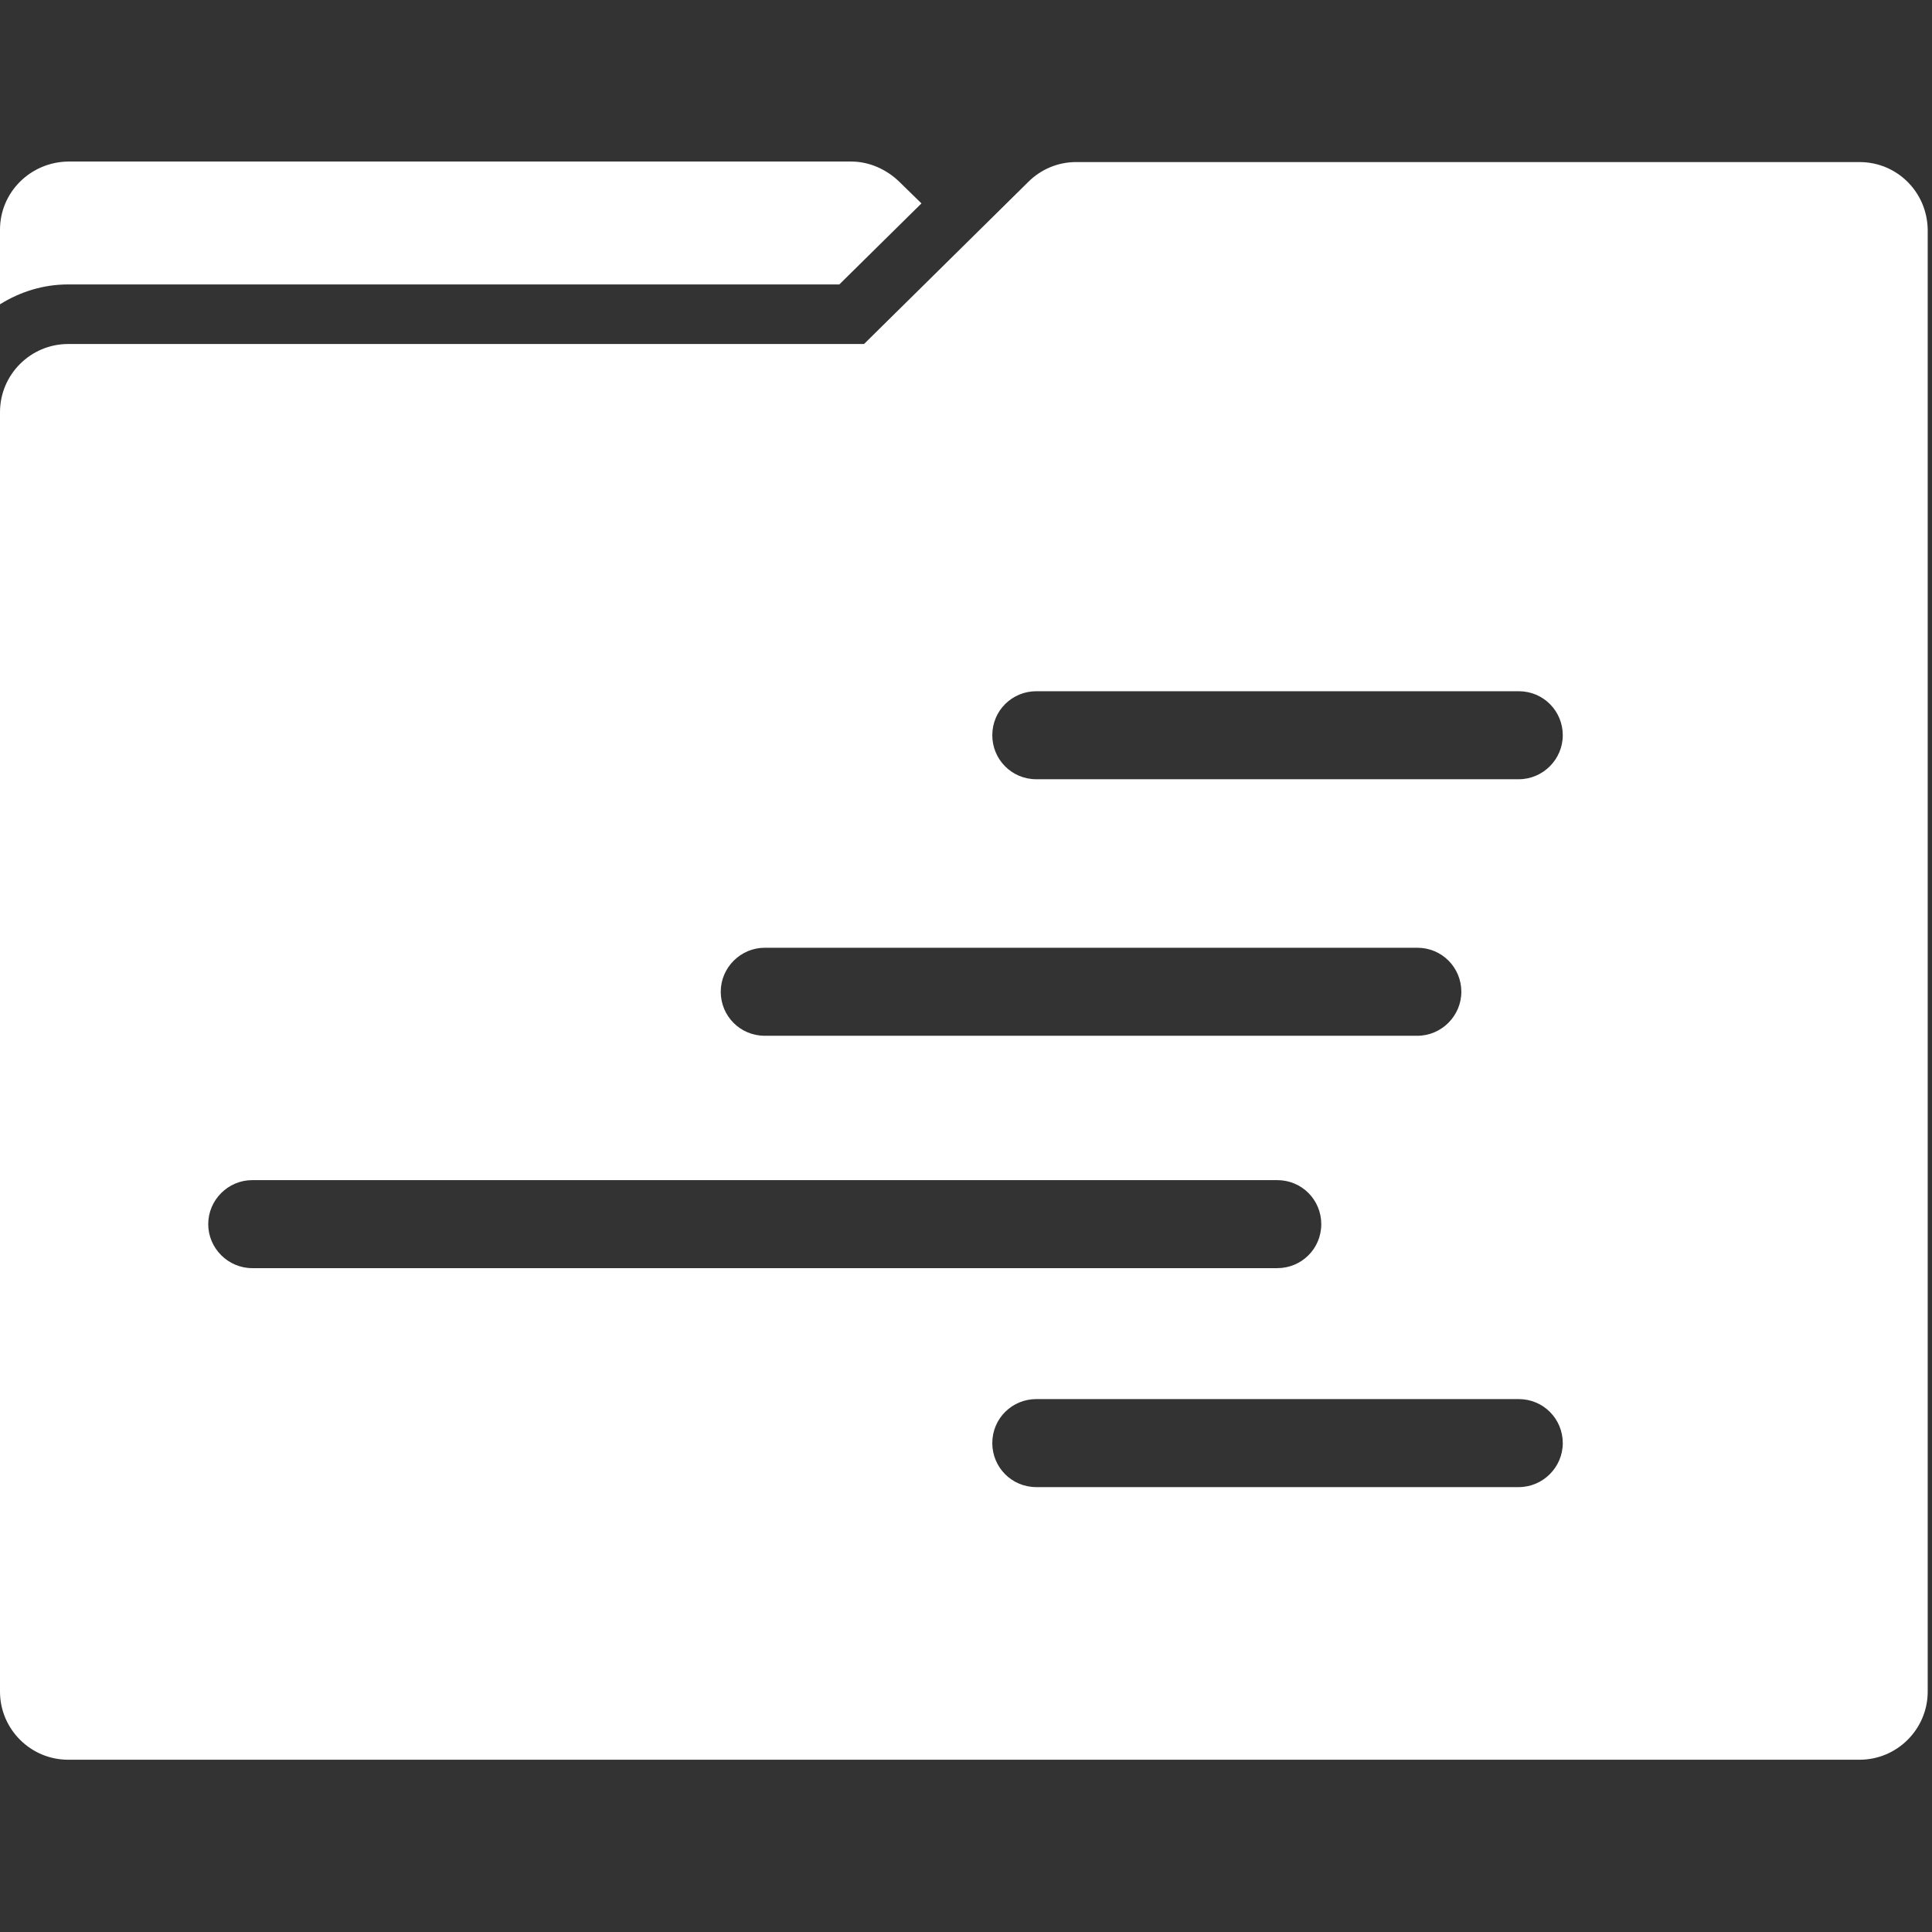
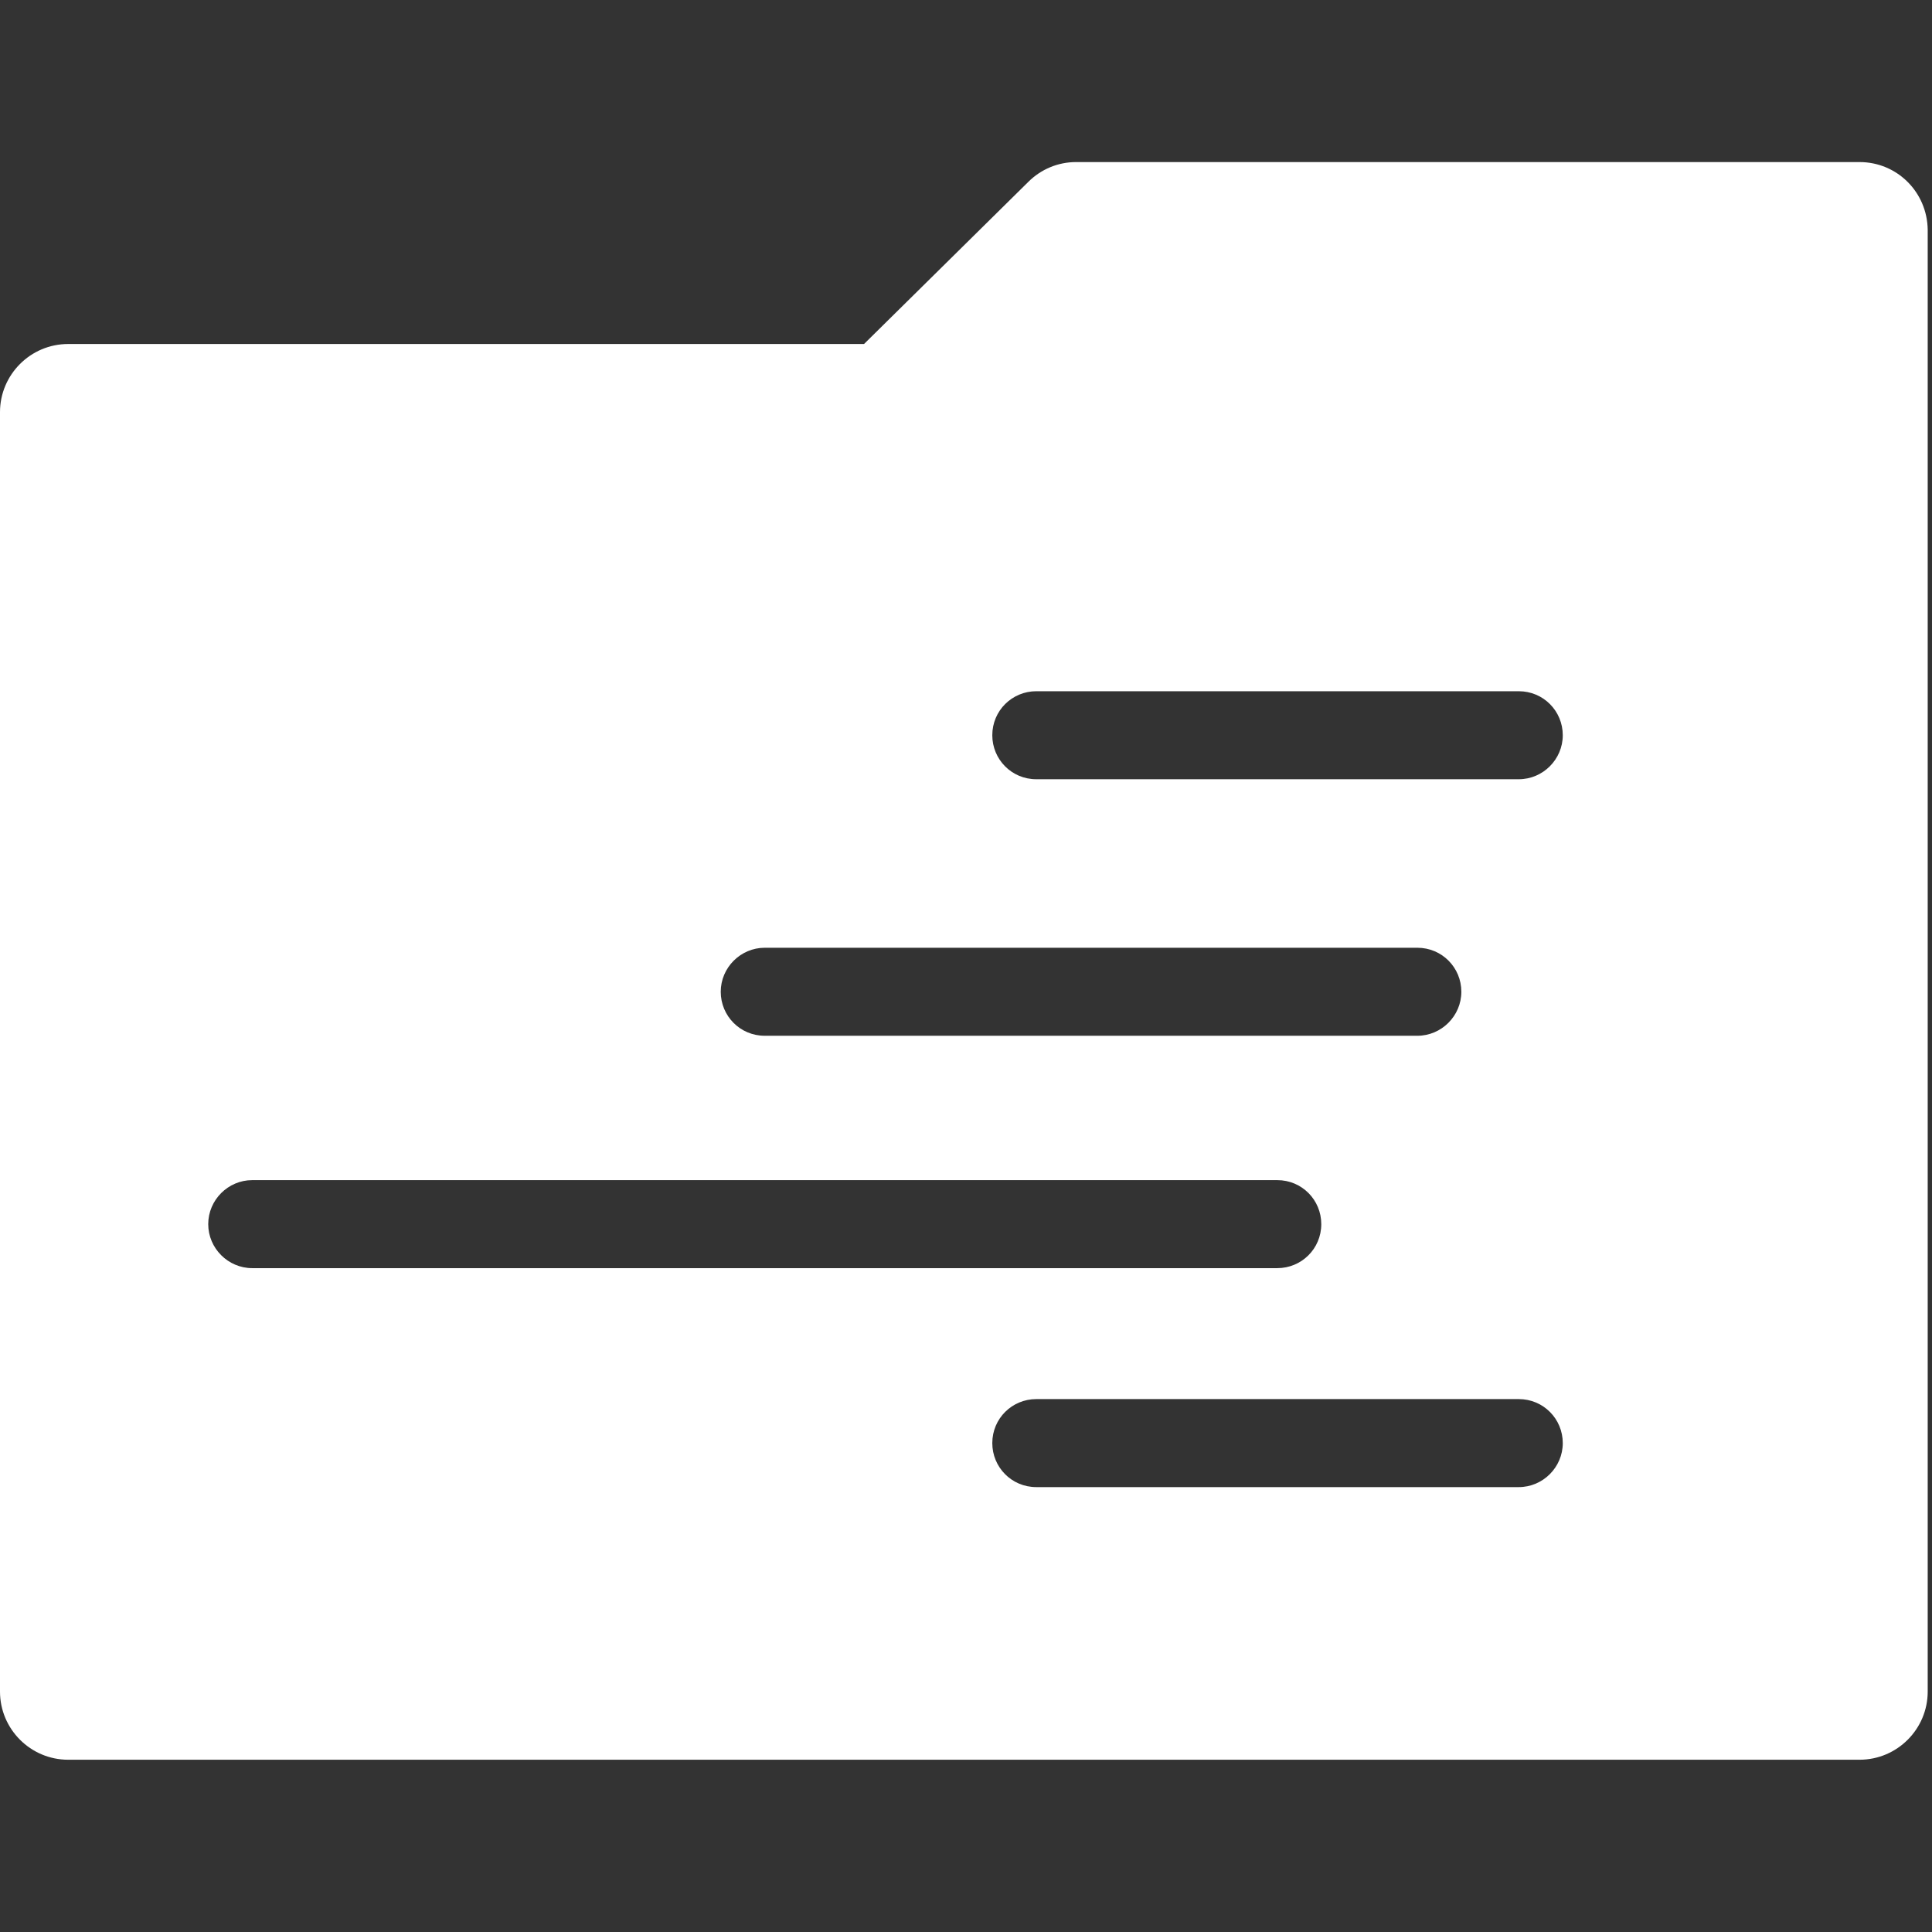
<svg xmlns="http://www.w3.org/2000/svg" version="1.1" id="Layer_1" x="0px" y="0px" viewBox="0 0 360 360" enable-background="new 0 0 360 360" xml:space="preserve">
  <rect x="0" y="0" width="360" height="360" fill="#333333" stroke="none" />
  <g>
-     <path fill="#FFFFFF" d="M156.4,53l15.3-15.1l-4.2-4.1c-2.4-2.3-5.6-3.7-8.9-3.7H12.7C5.7,30.2,0,35.8,0,42.8v13.9   C3.7,54.4,8,53,12.7,53H156.4z" />
    <path fill="#FFFFFF" d="M346.5,30.2H200.5c-3.3,0-6.5,1.3-8.9,3.7L161,64.1H12.7C5.7,64.1,0,69.8,0,76.8v238.4   c0,7,5.7,12.7,12.7,12.7h333.8c7,0,12.7-5.7,12.7-12.7V76.8v-34C359.1,35.8,353.5,30.2,346.5,30.2z M142.5,176.6h121.6   c4.6,0,8.2,3.7,8.2,8.2c0,4.5-3.7,8.2-8.2,8.2H142.5c-4.6,0-8.2-3.7-8.2-8.2C134.3,180.3,138,176.6,142.5,176.6z M38.8,228.1   c0-4.5,3.7-8.2,8.2-8.2h191c4.6,0,8.2,3.7,8.2,8.2c0,4.6-3.7,8.2-8.2,8.2H47C42.5,236.3,38.8,232.6,38.8,228.1z M283,277.1h-89.9   c-4.6,0-8.2-3.7-8.2-8.2c0-4.6,3.7-8.2,8.2-8.2H283c4.6,0,8.2,3.7,8.2,8.2C291.2,273.4,287.5,277.1,283,277.1z M283,145.2h-89.9   c-4.6,0-8.2-3.7-8.2-8.2c0-4.6,3.7-8.2,8.2-8.2H283c4.6,0,8.2,3.7,8.2,8.2C291.2,141.5,287.5,145.2,283,145.2z" />
  </g>
</svg>